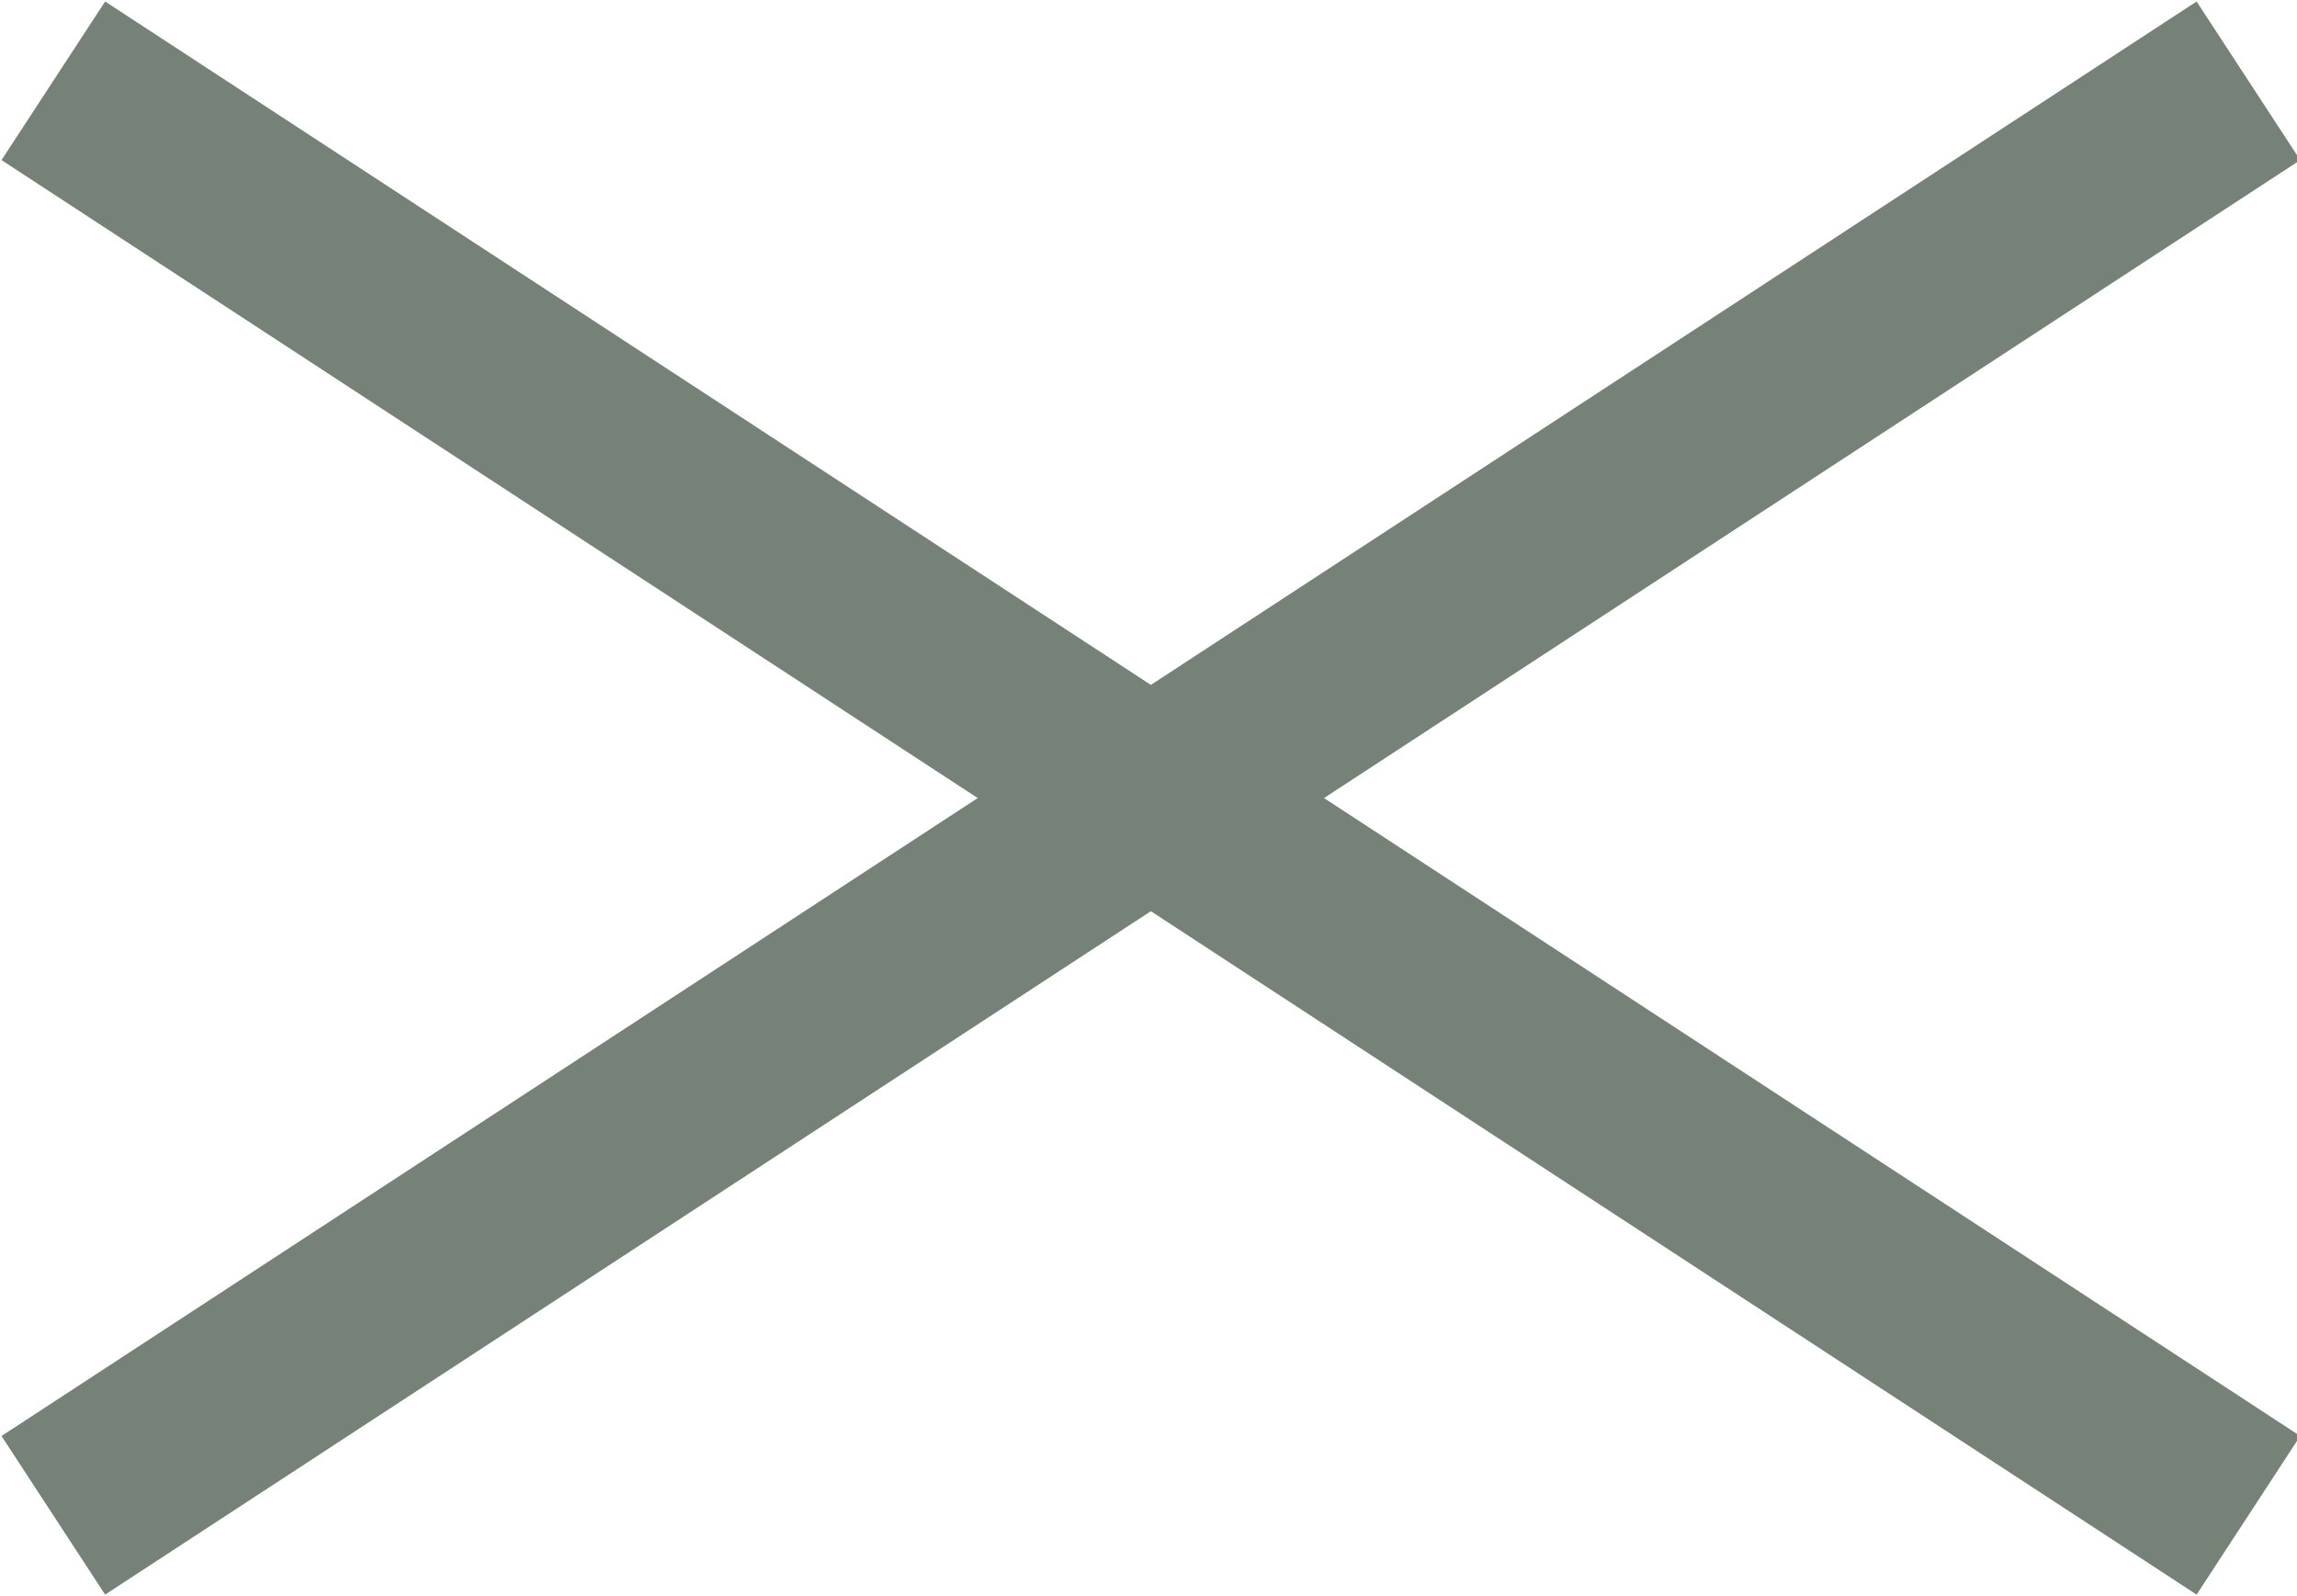
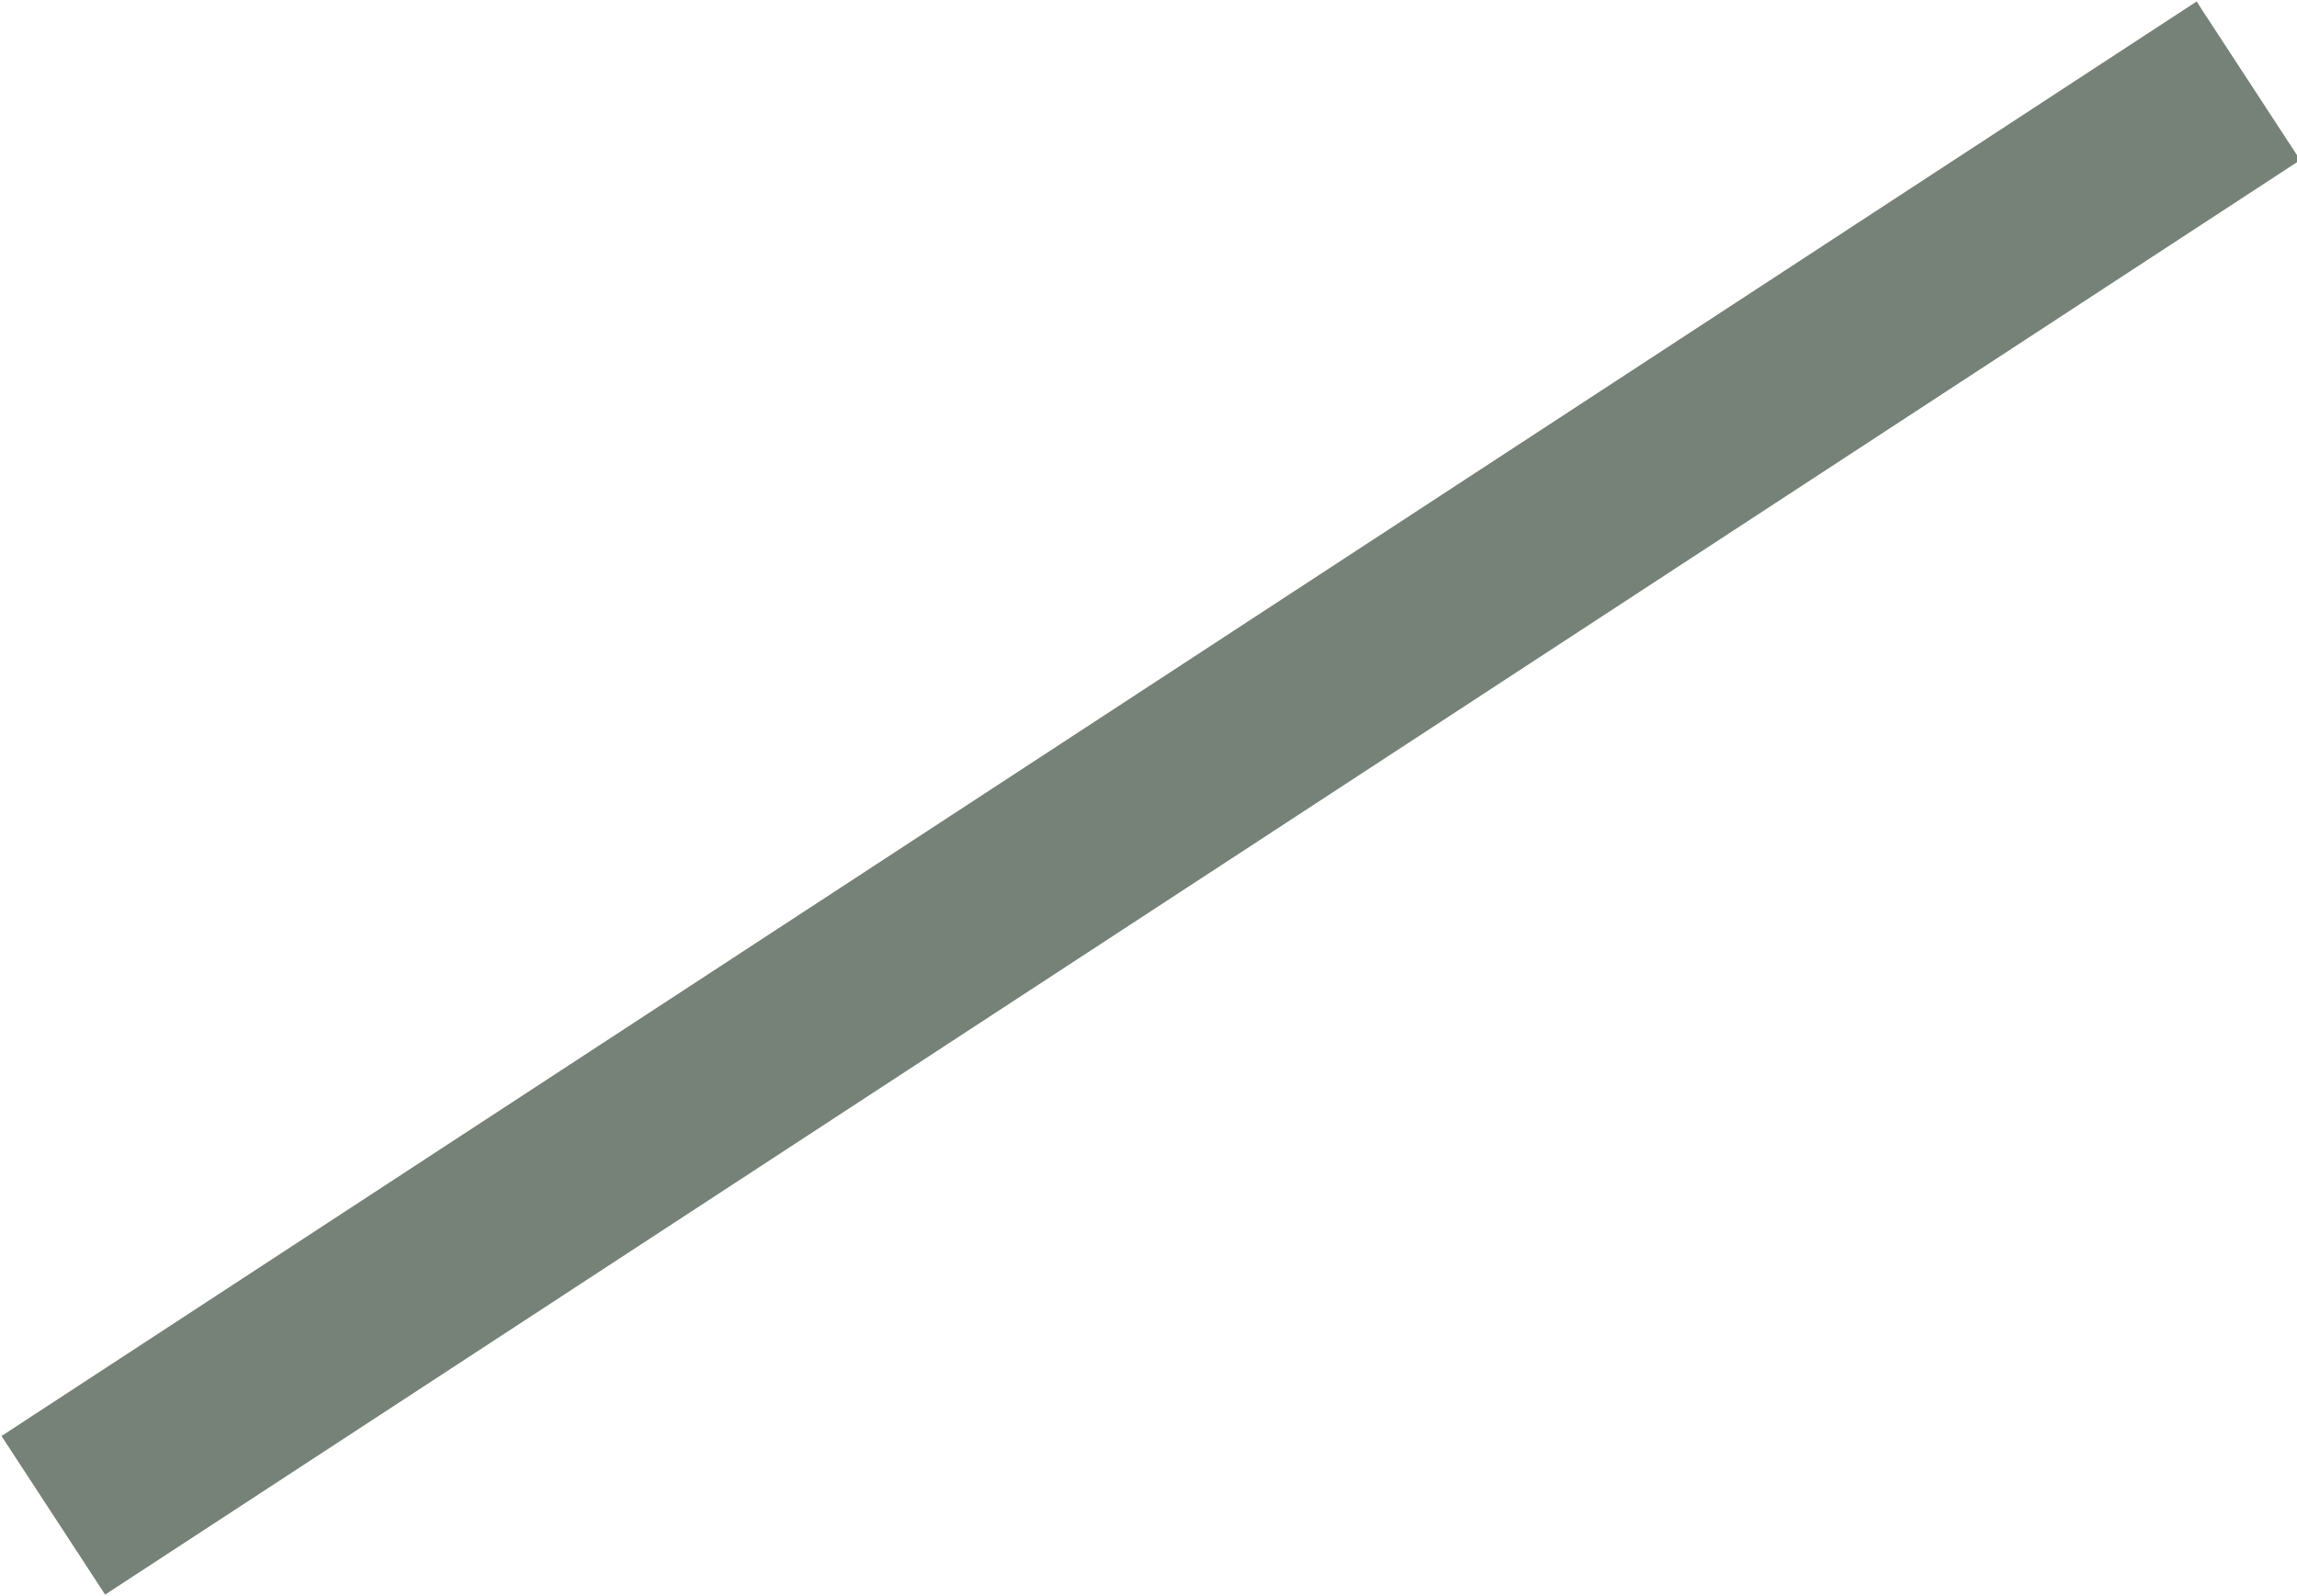
<svg xmlns="http://www.w3.org/2000/svg" version="1.1" id="Calque_1" x="0px" y="0px" viewBox="0 0 48.5 33.7" style="enable-background:new 0 0 48.5 33.7;" xml:space="preserve">
  <style type="text/css">
	.st0{fill:none;stroke:#768278;stroke-width:4;stroke-linecap:square;}
</style>
  <desc>Created with Sketch.</desc>
  <g id="Artboard">
    <g id="Picto_x2F_croix-fermer" transform="translate(6, 0)">
      <g id="Group" transform="translate(4, 11)">
-         <line id="Line-3" class="st0" x1="-7.2" y1="-8.2" x2="35.8" y2="19.9" />
        <line id="Line-3_1_" class="st0" x1="-7.2" y1="19.9" x2="35.8" y2="-8.2" />
      </g>
    </g>
  </g>
</svg>